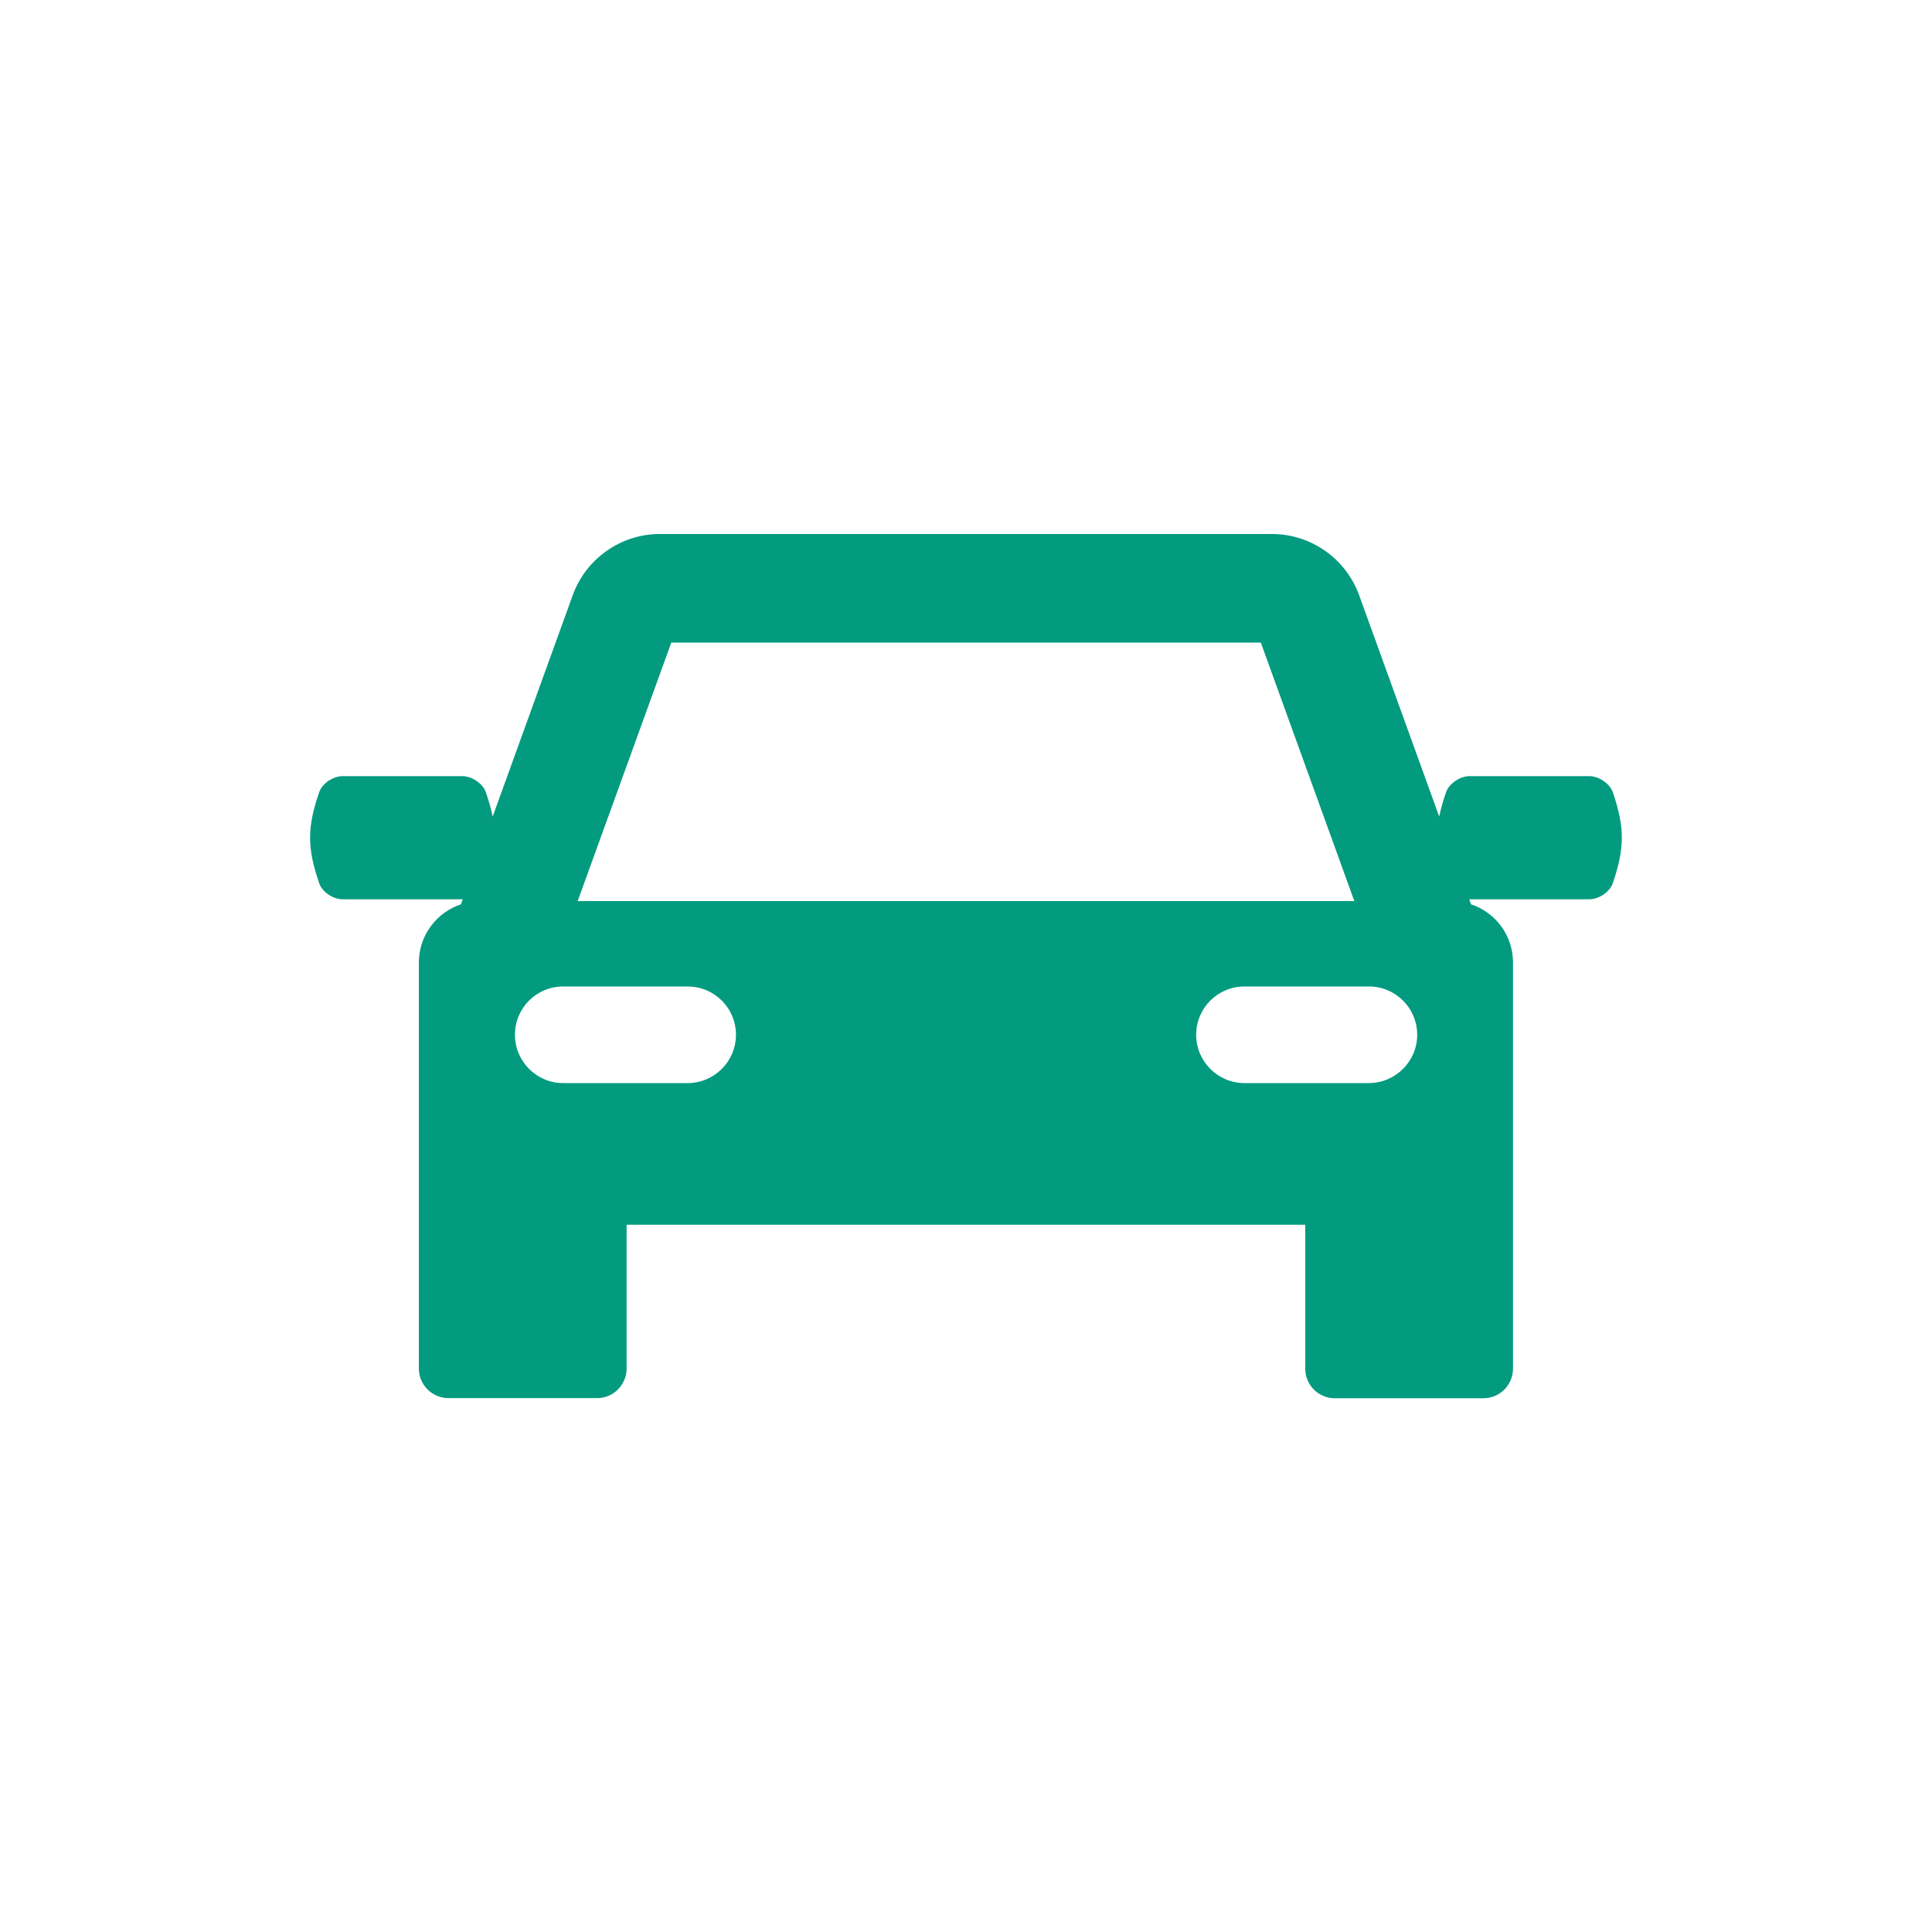
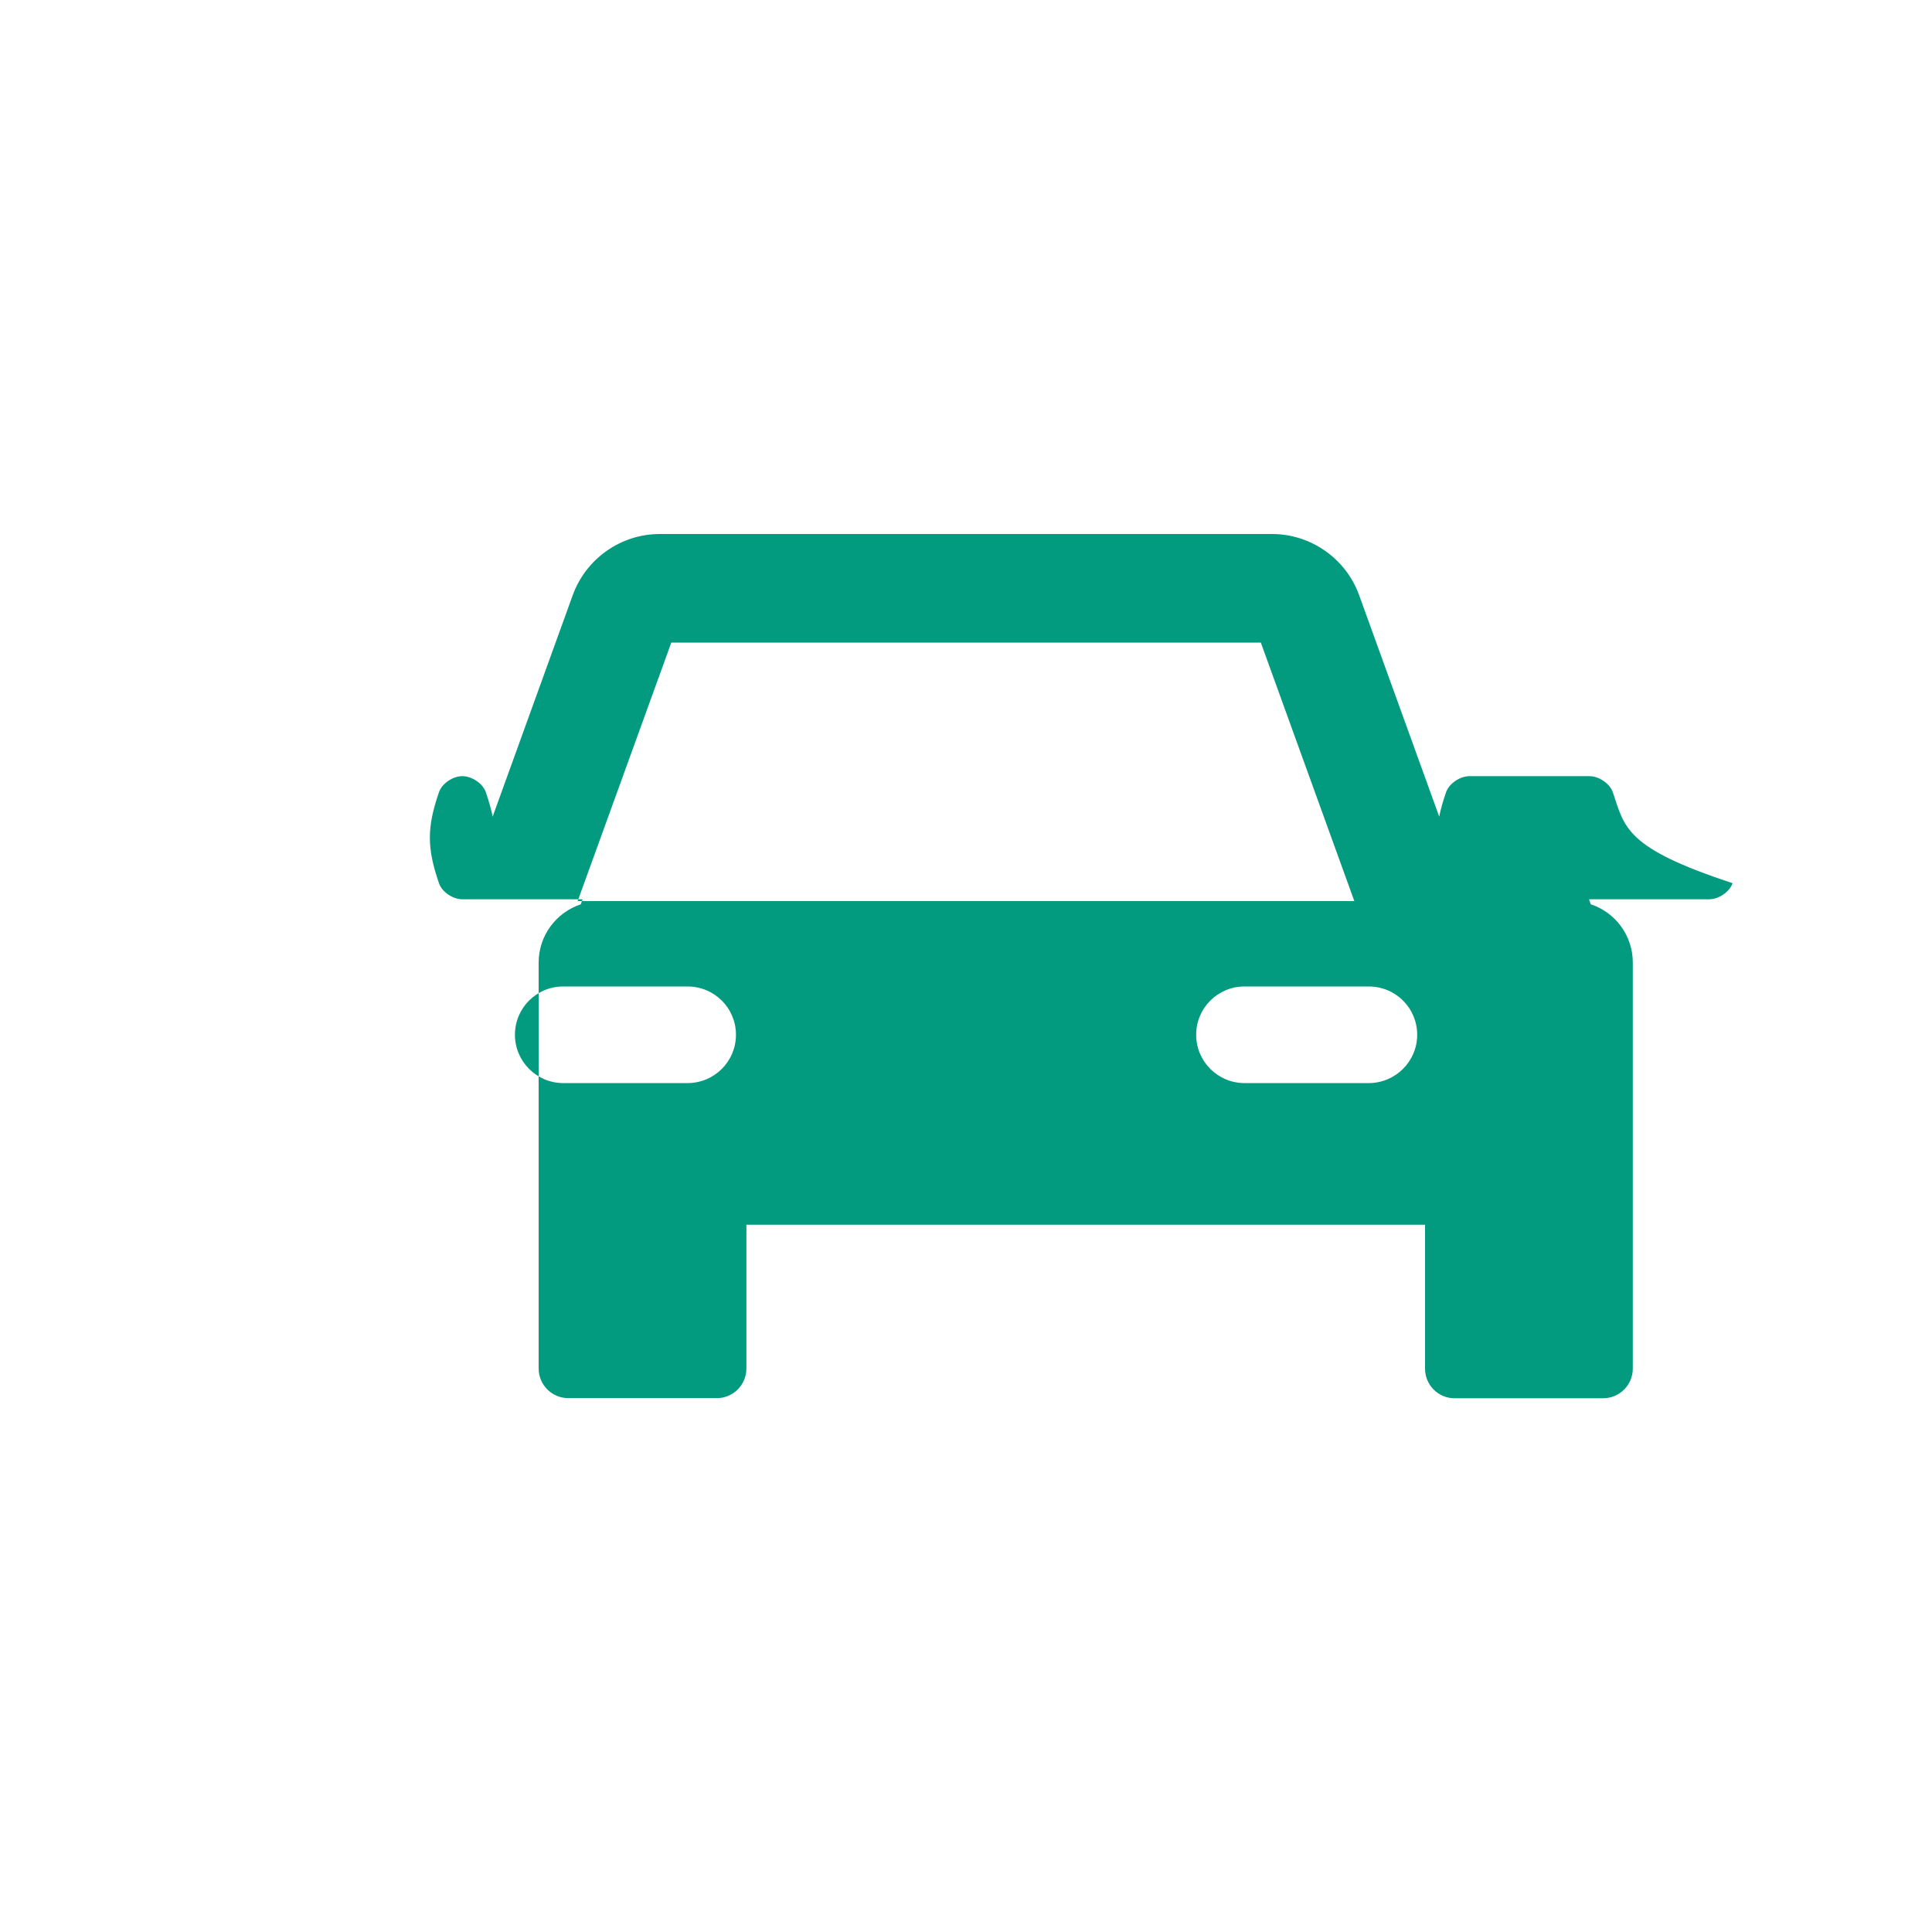
<svg xmlns="http://www.w3.org/2000/svg" version="1.1" id="Layer_1" x="0px" y="0px" viewBox="0 0 150 150" style="enable-background:new 0 0 150 150;" xml:space="preserve">
  <style type="text/css">
	.st0{fill:#039B7F;}
</style>
-   <path class="st0" d="M125.22,61.51c-0.25-0.7-1.1-1.25-1.82-1.25h-9.31c-0.72,0-1.57,0.55-1.82,1.25c-0.24,0.69-0.41,1.3-0.53,1.89  l-6.22-17.2c-1.03-2.83-3.74-4.74-6.76-4.74H51.22c-3.01,0-5.72,1.91-6.75,4.74l-6.22,17.2c-0.12-0.59-0.29-1.2-0.53-1.89  c-0.24-0.7-1.1-1.25-1.82-1.25h-9.3c-0.73,0-1.58,0.55-1.82,1.25c-0.94,2.74-0.94,4.31,0,7.06c0.24,0.7,1.09,1.25,1.82,1.25h9.3  h0.03l-0.14,0.39c-1.9,0.63-3.27,2.42-3.27,4.52v31.52c0,1.27,1.03,2.3,2.3,2.3h11.54c1.26,0,2.29-1.03,2.29-2.3V95.09h52.69v11.17  c0,1.27,1.02,2.3,2.29,2.3h11.54c1.27,0,2.3-1.03,2.3-2.3V74.73c0-2.11-1.37-3.9-3.26-4.52l-0.14-0.39h0.02h9.31  c0.72,0,1.57-0.55,1.82-1.25C126.15,65.82,126.15,64.25,125.22,61.51 M52.12,49.89h45.77l7.26,20.07H44.85L52.12,49.89z   M53.38,84.09h-9.65c-2.07,0-3.75-1.68-3.75-3.75c0-2.08,1.67-3.75,3.75-3.75h9.65c2.08,0,3.76,1.67,3.76,3.75  C57.14,82.41,55.46,84.09,53.38,84.09 M106.27,84.09h-9.65c-2.07,0-3.75-1.68-3.75-3.75c0-2.08,1.68-3.75,3.75-3.75h9.65  c2.08,0,3.76,1.67,3.76,3.75C110.03,82.41,108.34,84.09,106.27,84.09" />
+   <path class="st0" d="M125.22,61.51c-0.25-0.7-1.1-1.25-1.82-1.25h-9.31c-0.72,0-1.57,0.55-1.82,1.25c-0.24,0.69-0.41,1.3-0.53,1.89  l-6.22-17.2c-1.03-2.83-3.74-4.74-6.76-4.74H51.22c-3.01,0-5.72,1.91-6.75,4.74l-6.22,17.2c-0.12-0.59-0.29-1.2-0.53-1.89  c-0.24-0.7-1.1-1.25-1.82-1.25c-0.73,0-1.58,0.55-1.82,1.25c-0.94,2.74-0.94,4.31,0,7.06c0.24,0.7,1.09,1.25,1.82,1.25h9.3  h0.03l-0.14,0.39c-1.9,0.63-3.27,2.42-3.27,4.52v31.52c0,1.27,1.03,2.3,2.3,2.3h11.54c1.26,0,2.29-1.03,2.29-2.3V95.09h52.69v11.17  c0,1.27,1.02,2.3,2.29,2.3h11.54c1.27,0,2.3-1.03,2.3-2.3V74.73c0-2.11-1.37-3.9-3.26-4.52l-0.14-0.39h0.02h9.31  c0.72,0,1.57-0.55,1.82-1.25C126.15,65.82,126.15,64.25,125.22,61.51 M52.12,49.89h45.77l7.26,20.07H44.85L52.12,49.89z   M53.38,84.09h-9.65c-2.07,0-3.75-1.68-3.75-3.75c0-2.08,1.67-3.75,3.75-3.75h9.65c2.08,0,3.76,1.67,3.76,3.75  C57.14,82.41,55.46,84.09,53.38,84.09 M106.27,84.09h-9.65c-2.07,0-3.75-1.68-3.75-3.75c0-2.08,1.68-3.75,3.75-3.75h9.65  c2.08,0,3.76,1.67,3.76,3.75C110.03,82.41,108.34,84.09,106.27,84.09" />
</svg>